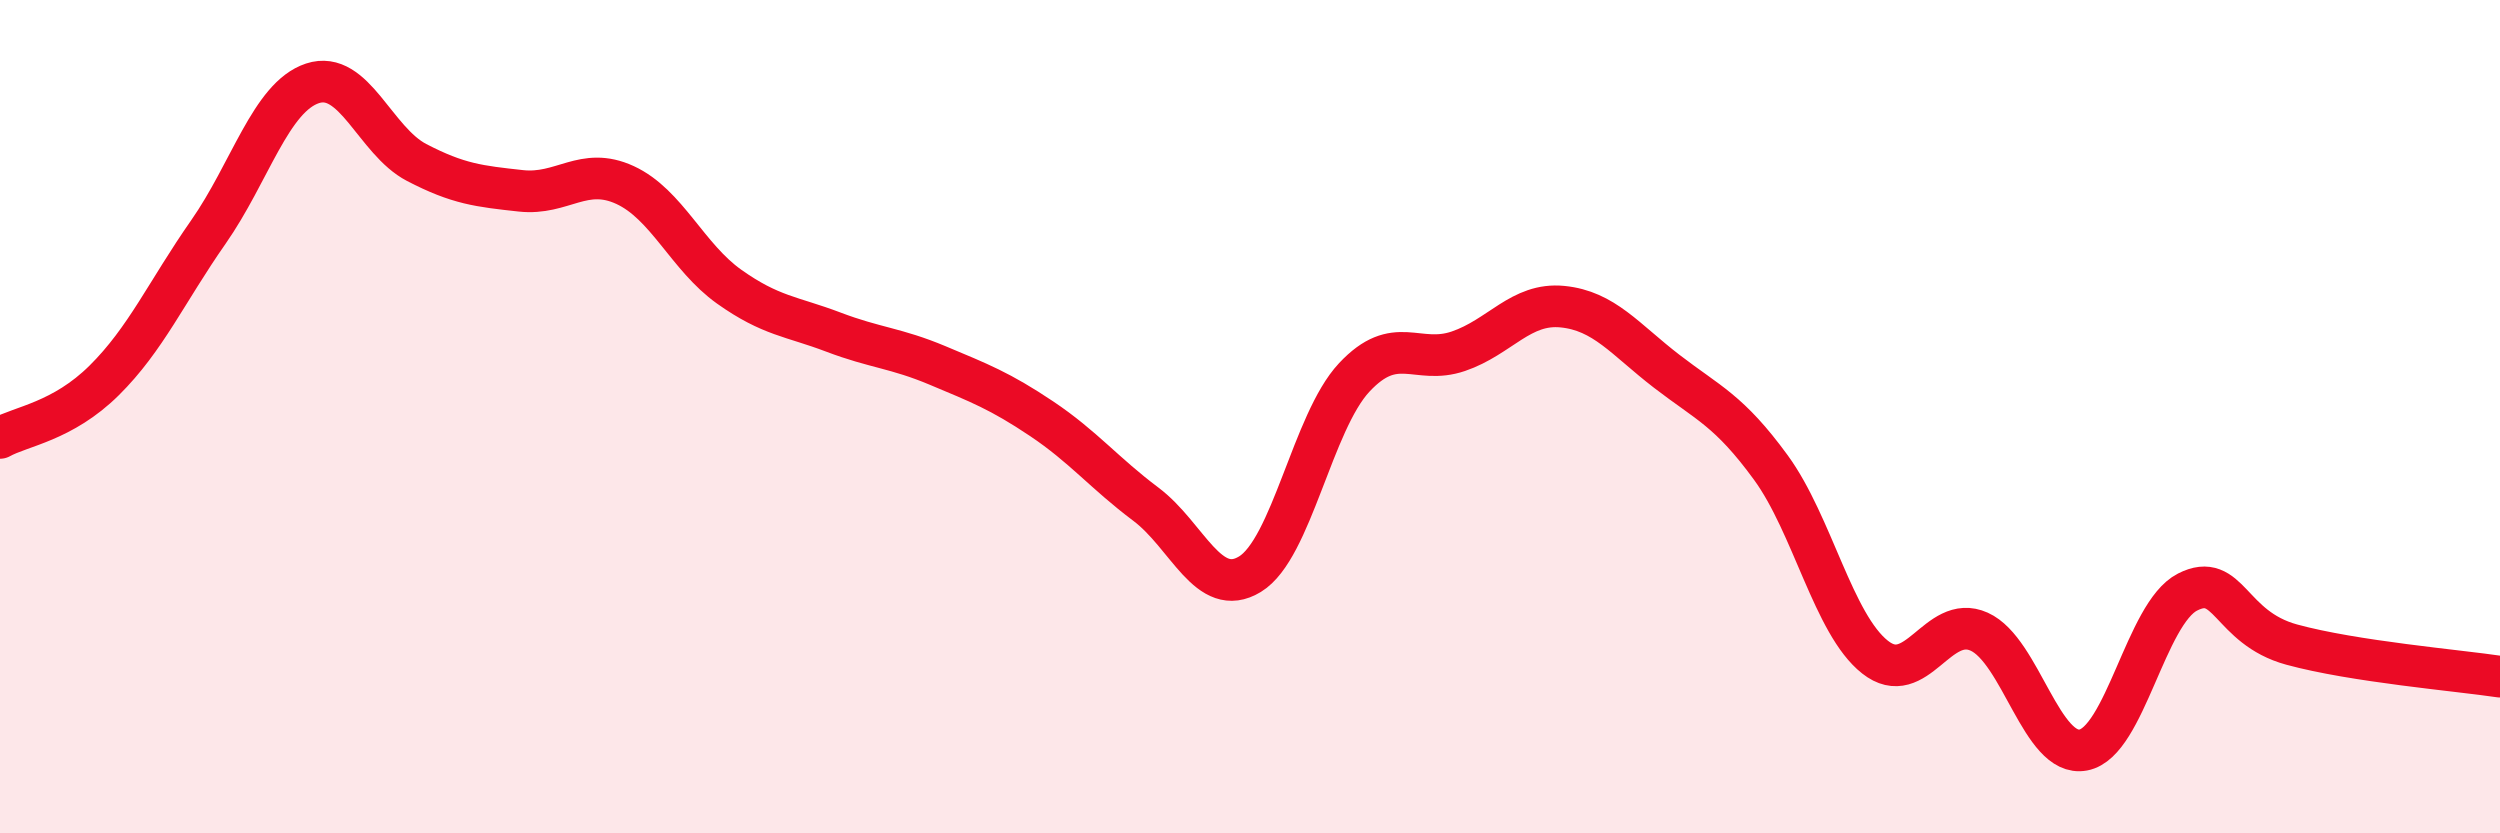
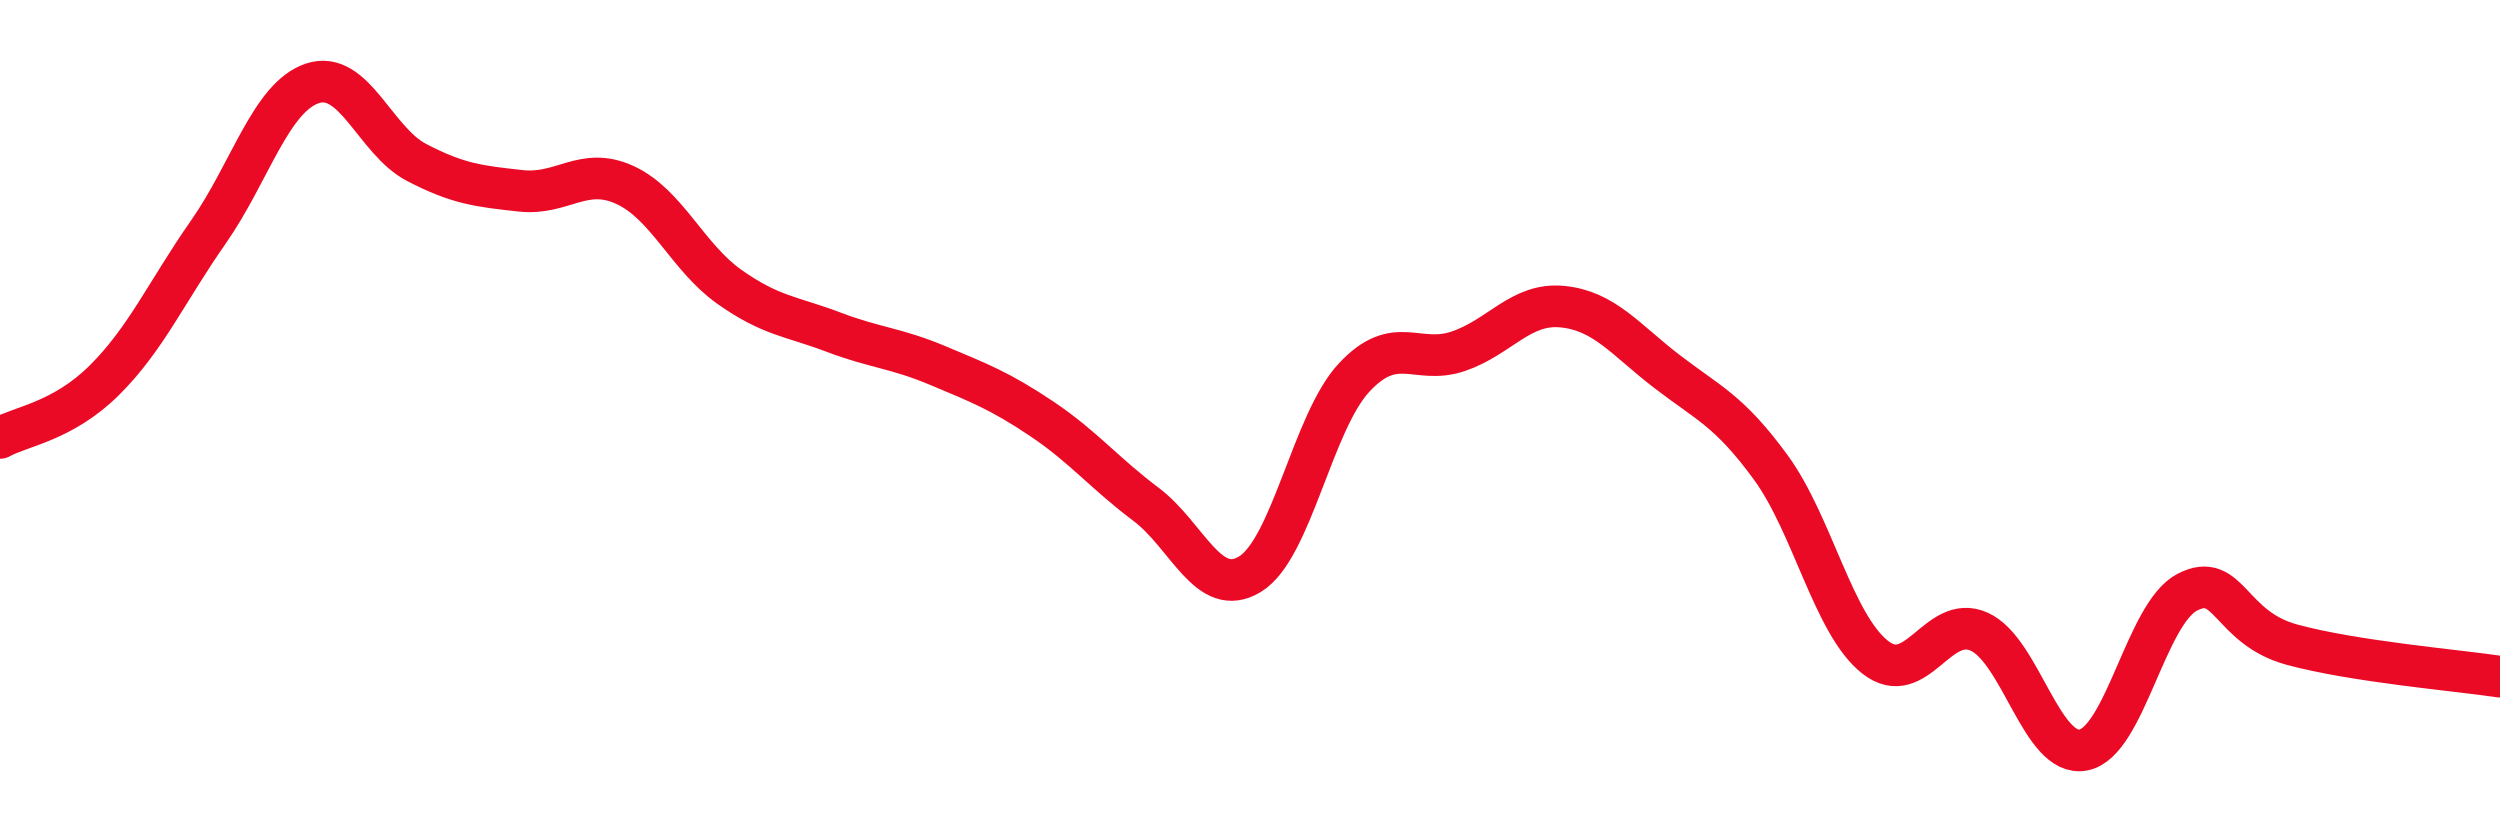
<svg xmlns="http://www.w3.org/2000/svg" width="60" height="20" viewBox="0 0 60 20">
-   <path d="M 0,10.51 C 0.5,10.23 1.5,10.12 2.5,9.13 C 3.5,8.14 4,7 5,5.57 C 6,4.14 6.5,2.33 7.5,2 C 8.5,1.67 9,3.38 10,3.9 C 11,4.42 11.5,4.47 12.5,4.58 C 13.5,4.69 14,3.98 15,4.44 C 16,4.9 16.5,6.17 17.5,6.88 C 18.5,7.59 19,7.59 20,7.97 C 21,8.35 21.5,8.35 22.5,8.77 C 23.5,9.19 24,9.38 25,10.05 C 26,10.72 26.5,11.35 27.5,12.1 C 28.5,12.85 29,14.39 30,13.78 C 31,13.17 31.5,10.13 32.5,9.06 C 33.5,7.99 34,8.77 35,8.43 C 36,8.09 36.5,7.26 37.5,7.36 C 38.5,7.46 39,8.14 40,8.91 C 41,9.68 41.5,9.85 42.5,11.22 C 43.5,12.59 44,14.98 45,15.77 C 46,16.56 46.5,14.71 47.5,15.16 C 48.5,15.61 49,18.19 50,18 C 51,17.81 51.5,14.72 52.5,14.21 C 53.5,13.7 53.5,15.06 55,15.47 C 56.5,15.88 59,16.09 60,16.24L60 20L0 20Z" fill="#EB0A25" opacity="0.1" stroke-linecap="round" stroke-linejoin="round" />
  <path d="M 0,10.51 C 0.5,10.23 1.5,10.12 2.5,9.13 C 3.5,8.14 4,7 5,5.57 C 6,4.14 6.5,2.33 7.5,2 C 8.5,1.67 9,3.38 10,3.9 C 11,4.42 11.5,4.47 12.5,4.58 C 13.5,4.69 14,3.98 15,4.44 C 16,4.9 16.5,6.17 17.5,6.88 C 18.5,7.59 19,7.59 20,7.97 C 21,8.35 21.5,8.35 22.5,8.77 C 23.5,9.19 24,9.38 25,10.05 C 26,10.72 26.5,11.35 27.5,12.1 C 28.5,12.85 29,14.39 30,13.78 C 31,13.17 31.5,10.13 32.5,9.06 C 33.5,7.99 34,8.77 35,8.43 C 36,8.09 36.5,7.26 37.5,7.36 C 38.5,7.46 39,8.14 40,8.91 C 41,9.68 41.5,9.85 42.5,11.22 C 43.5,12.59 44,14.98 45,15.77 C 46,16.56 46.5,14.71 47.5,15.16 C 48.5,15.61 49,18.19 50,18 C 51,17.81 51.5,14.72 52.5,14.21 C 53.5,13.7 53.5,15.06 55,15.47 C 56.5,15.88 59,16.09 60,16.24" stroke="#EB0A25" stroke-width="1" fill="none" stroke-linecap="round" stroke-linejoin="round" />
</svg>